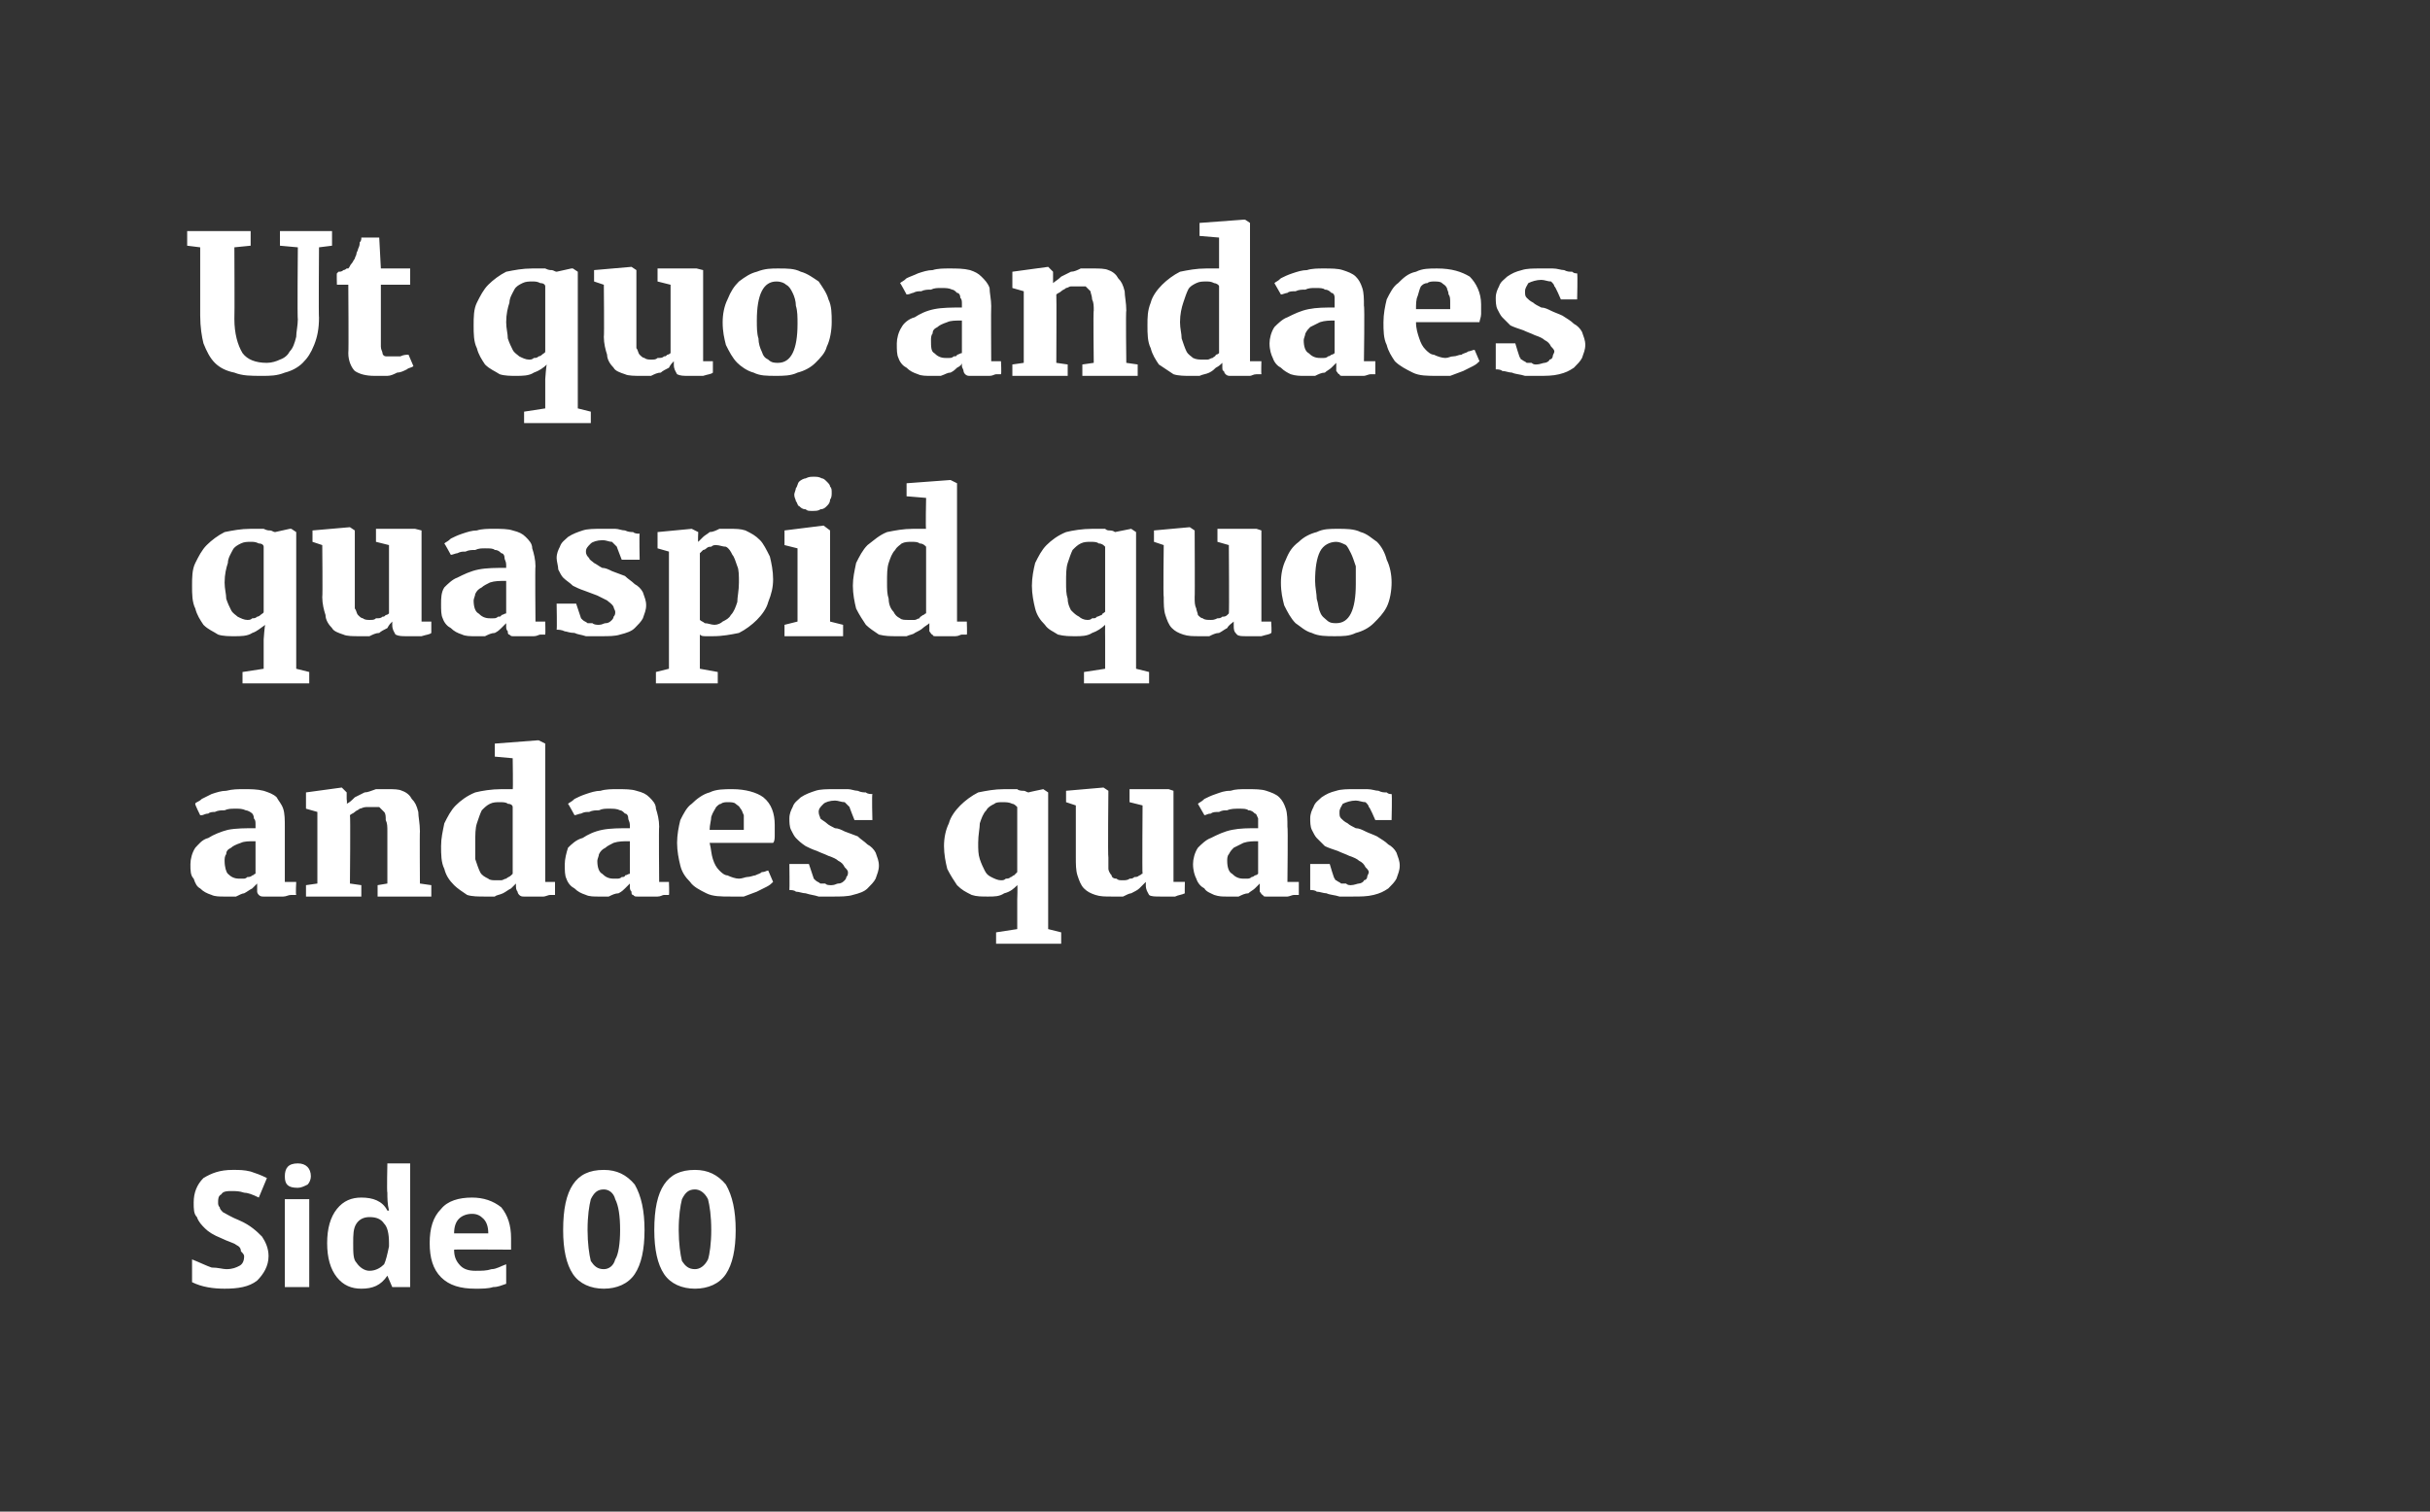
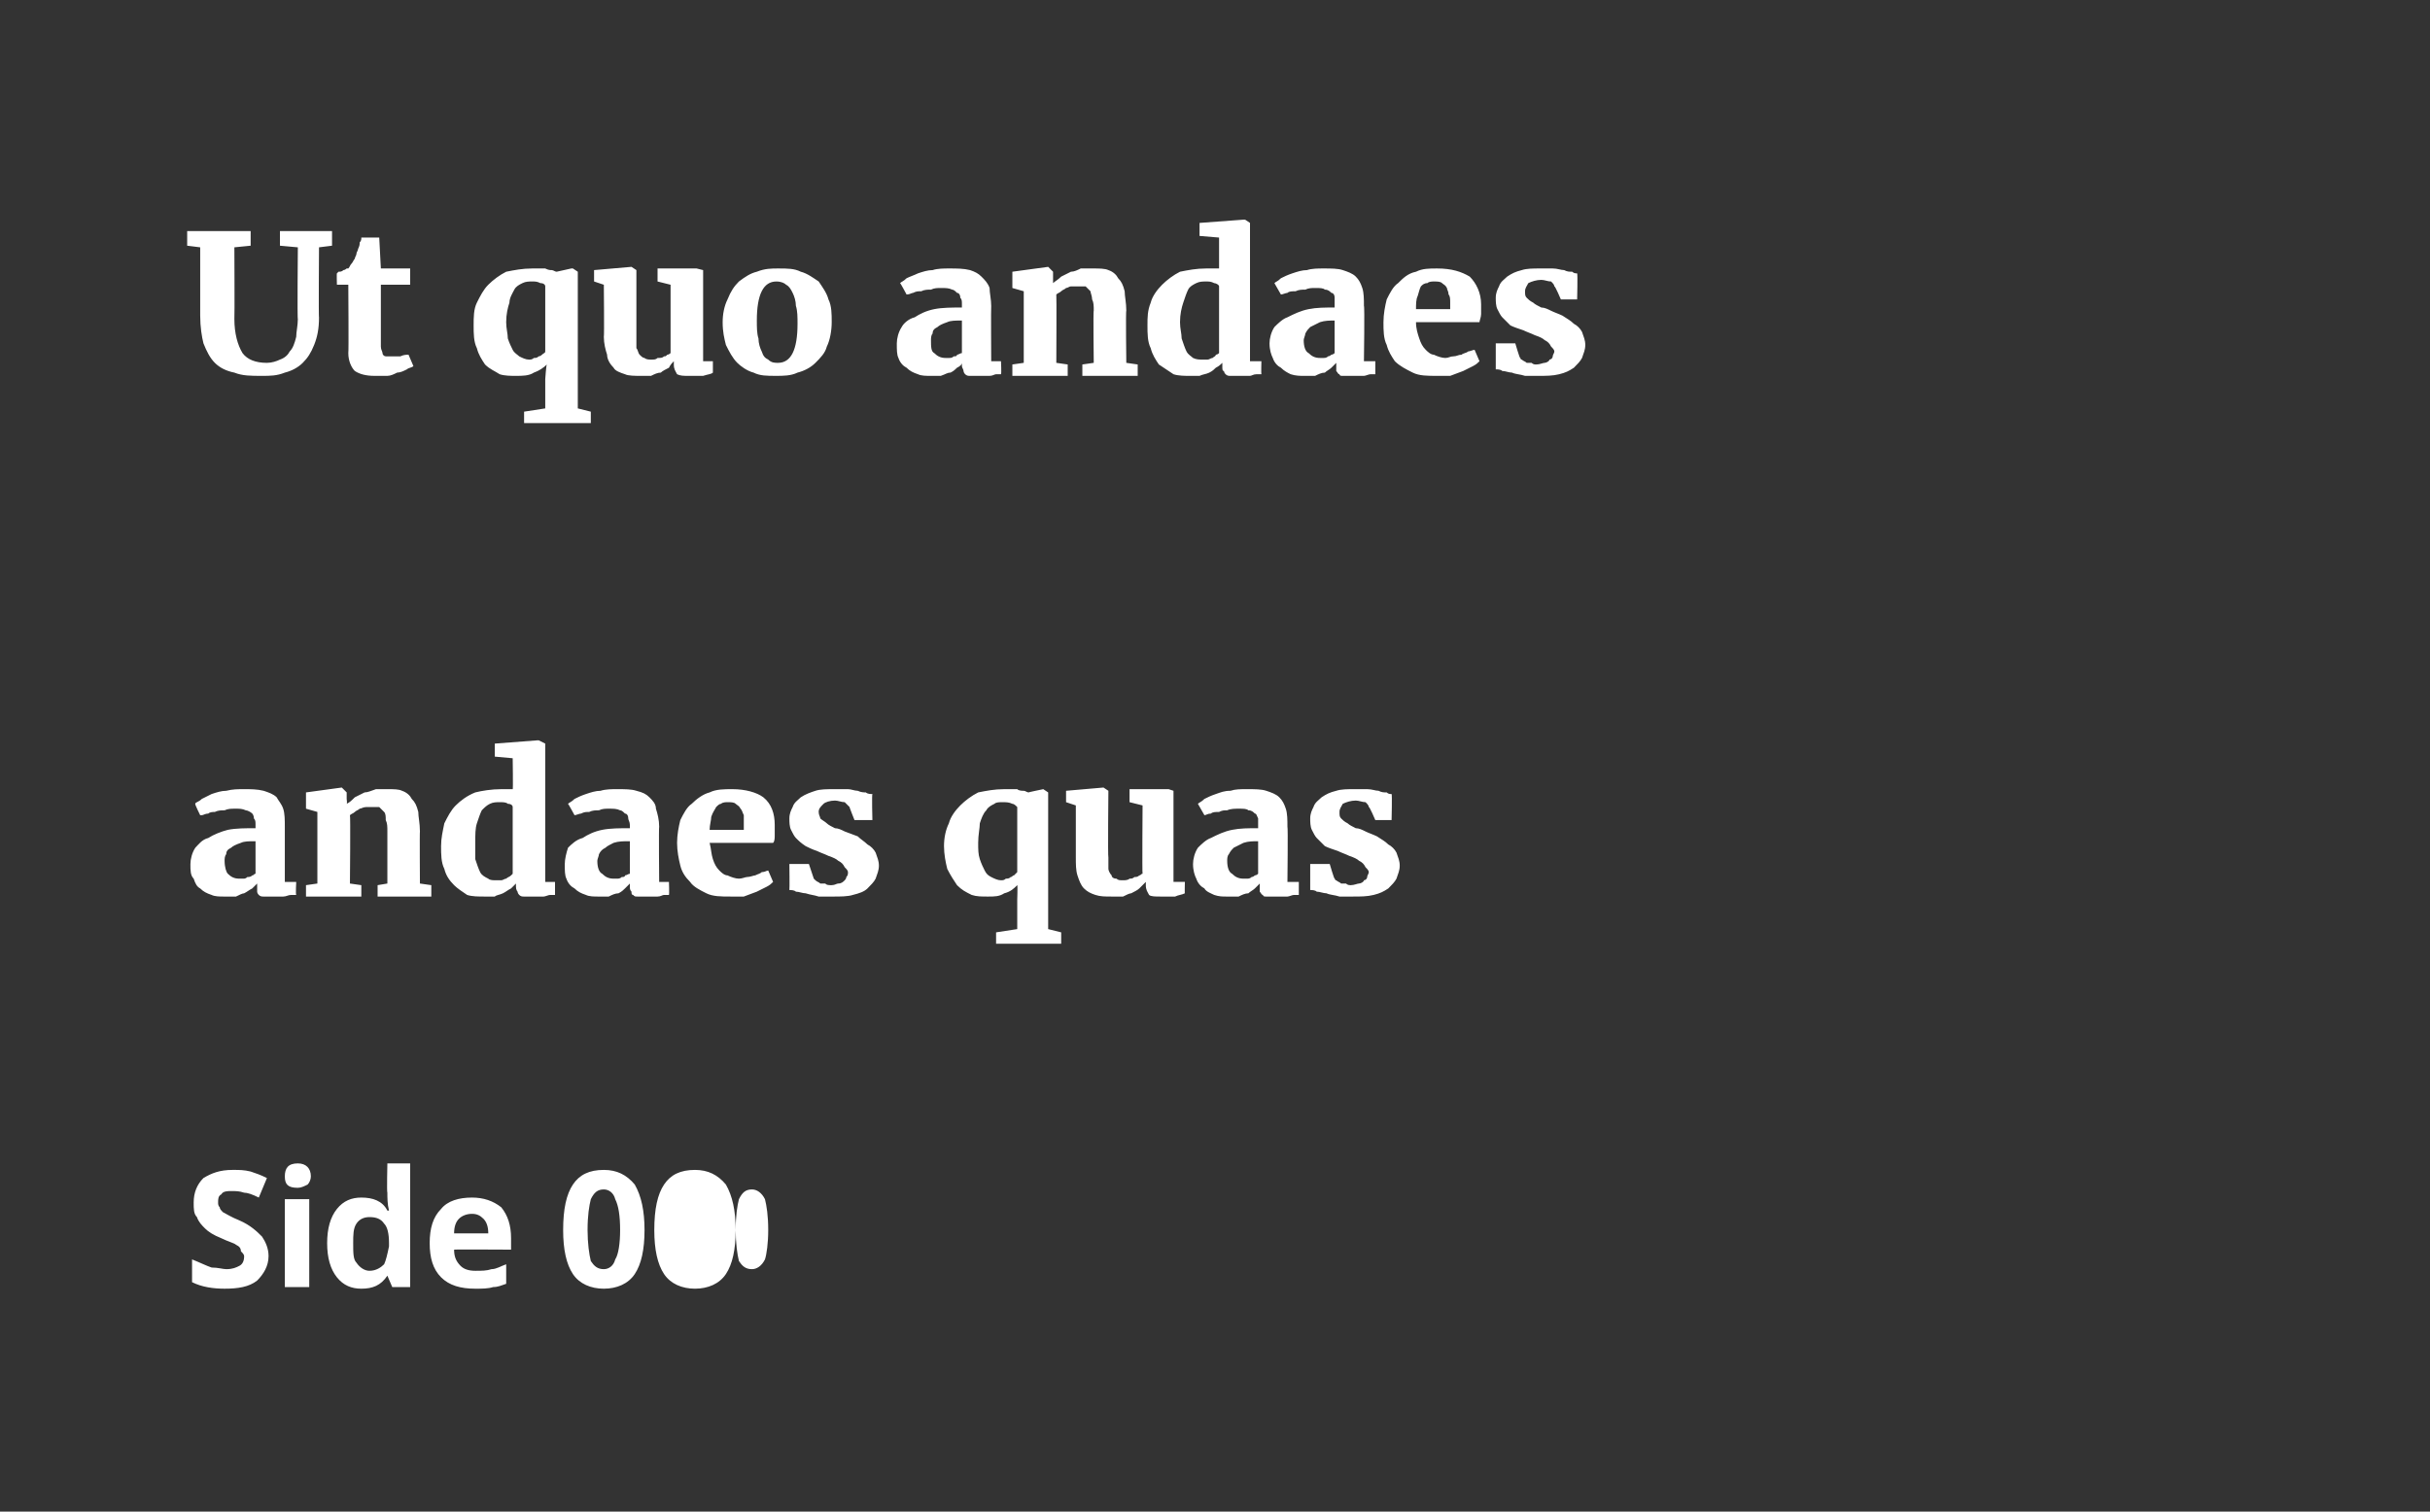
<svg xmlns="http://www.w3.org/2000/svg" version="1.1" width="149.3px" height="92.9px" viewBox="0 0 149.3 92.9">
  <rect x="0" y="0" width="149.3" height="92.9" fill="#333333" stroke="none" />
  <desc>Ut quo andaes quaspid quo andaes quas Side 00</desc>
  <defs />
  <g id="Polygon10439">
-     <path d="m16.5 77.2c0 .6-.3 1.1-.7 1.5c-.5.4-1.2.5-2 .5c-.7 0-1.4-.1-2-.4v-1.4c.5.2.9.4 1.2.5c.4 0 .7.1.9.1c.4 0 .6-.1.8-.2c.2-.1.3-.3.3-.6c0-.1-.1-.2-.2-.3c0-.2-.1-.3-.3-.4c-.1-.1-.5-.2-.9-.4c-.5-.2-.8-.4-1-.6c-.2-.2-.4-.4-.5-.7c-.2-.2-.2-.5-.2-.9c0-.6.2-1.1.6-1.5c.5-.3 1-.5 1.8-.5c.4 0 .7 0 1.1.1c.3.1.6.2 1 .4l-.5 1.2c-.4-.2-.7-.3-.9-.3c-.3-.1-.5-.1-.8-.1c-.2 0-.5 0-.6.2c-.2.1-.2.3-.2.5c0 .1 0 .2.1.3c0 .1.1.2.2.3c.2.1.5.3 1 .5c.7.3 1.1.7 1.4 1c.2.3.4.7.4 1.2zm1.8-4.2c-.6 0-.8-.2-.8-.7c0-.5.2-.8.8-.8c.5 0 .8.3.8.8c0 .2-.1.4-.2.5c-.2.1-.4.2-.6.2zm.7 6.1h-1.5v-5.4h1.5v5.4zm4.8-.7c-.4.6-.9.8-1.6.8c-.6 0-1.1-.2-1.5-.7c-.4-.5-.6-1.2-.6-2.1c0-.9.2-1.6.6-2.1c.4-.5.9-.7 1.5-.7c.7 0 1.3.2 1.6.8h.1c-.1-.4-.1-.8-.1-1.1c-.04-.01 0-1.8 0-1.8h1.4v7.6h-1.1l-.3-.7s-.04.03 0 0zm-1.1-.3c.4 0 .7-.2.9-.4c.1-.2.2-.6.3-1.1v-.2c0-.6-.1-1-.3-1.2c-.2-.3-.5-.4-.9-.4c-.3 0-.6.1-.8.4c-.2.3-.2.7-.2 1.2c0 .6 0 1 .2 1.2c.2.3.5.5.8.5zm6.3-3.5c-.3 0-.6.1-.8.3c-.2.2-.3.5-.3.9h2.1c0-.4-.1-.7-.3-.9c-.2-.2-.4-.3-.7-.3zm.2 4.6c-.9 0-1.6-.2-2.1-.7c-.5-.5-.7-1.2-.7-2.1c0-.9.2-1.6.7-2.1c.4-.5 1.1-.7 1.9-.7c.7 0 1.3.2 1.8.6c.4.5.6 1.1.6 1.9v.7s-3.52-.02-3.5 0c0 .4.1.7.4 1c.2.2.5.3.9.3c.4 0 .7 0 1-.1c.3 0 .6-.2.9-.3v1.2c-.3.1-.5.2-.8.2c-.3.1-.7.1-1.1.1zm10.4-3.6c0 1.2-.2 2.1-.6 2.7c-.4.6-1.1.9-1.9.9c-.8 0-1.5-.3-1.9-.9c-.4-.6-.6-1.5-.6-2.7c0-1.3.2-2.2.6-2.8c.4-.6 1-.9 1.9-.9c.8 0 1.4.3 1.9.9c.4.7.6 1.6.6 2.8zm-3.5 0c0 .8.1 1.5.2 1.9c.2.3.4.5.8.5c.3 0 .6-.2.7-.6c.2-.3.3-1 .3-1.8c0-.9-.1-1.5-.3-1.9c-.1-.4-.4-.6-.7-.6c-.4 0-.6.2-.8.6c-.1.4-.2 1-.2 1.9zm9.1 0c0 1.2-.2 2.1-.6 2.7c-.4.6-1.1.9-1.9.9c-.8 0-1.5-.3-1.9-.9c-.4-.6-.6-1.5-.6-2.7c0-1.3.2-2.2.6-2.8c.4-.6 1-.9 1.9-.9c.8 0 1.4.3 1.9.9c.4.7.6 1.6.6 2.8zm-3.5 0c0 .8.1 1.5.2 1.9c.2.3.4.5.8.5c.3 0 .6-.2.8-.6c.1-.3.2-1 .2-1.8c0-.9-.1-1.5-.2-1.9c-.2-.4-.5-.6-.8-.6c-.4 0-.6.2-.8.6c-.1.4-.2 1-.2 1.9z" stroke="none" fill="#fff" />
+     <path d="m16.5 77.2c0 .6-.3 1.1-.7 1.5c-.5.4-1.2.5-2 .5c-.7 0-1.4-.1-2-.4v-1.4c.5.2.9.4 1.2.5c.4 0 .7.1.9.1c.4 0 .6-.1.8-.2c.2-.1.3-.3.3-.6c0-.1-.1-.2-.2-.3c0-.2-.1-.3-.3-.4c-.1-.1-.5-.2-.9-.4c-.5-.2-.8-.4-1-.6c-.2-.2-.4-.4-.5-.7c-.2-.2-.2-.5-.2-.9c0-.6.2-1.1.6-1.5c.5-.3 1-.5 1.8-.5c.4 0 .7 0 1.1.1c.3.1.6.2 1 .4l-.5 1.2c-.4-.2-.7-.3-.9-.3c-.3-.1-.5-.1-.8-.1c-.2 0-.5 0-.6.2c-.2.1-.2.3-.2.5c0 .1 0 .2.1.3c0 .1.1.2.2.3c.2.1.5.3 1 .5c.7.3 1.1.7 1.4 1c.2.3.4.7.4 1.2zm1.8-4.2c-.6 0-.8-.2-.8-.7c0-.5.2-.8.8-.8c.5 0 .8.3.8.8c0 .2-.1.4-.2.5c-.2.1-.4.2-.6.2zm.7 6.1h-1.5v-5.4h1.5v5.4zm4.8-.7c-.4.6-.9.8-1.6.8c-.6 0-1.1-.2-1.5-.7c-.4-.5-.6-1.2-.6-2.1c0-.9.2-1.6.6-2.1c.4-.5.9-.7 1.5-.7c.7 0 1.3.2 1.6.8h.1c-.1-.4-.1-.8-.1-1.1c-.04-.01 0-1.8 0-1.8h1.4v7.6h-1.1l-.3-.7s-.04.03 0 0zm-1.1-.3c.4 0 .7-.2.9-.4c.1-.2.2-.6.3-1.1v-.2c0-.6-.1-1-.3-1.2c-.2-.3-.5-.4-.9-.4c-.3 0-.6.1-.8.4c-.2.3-.2.7-.2 1.2c0 .6 0 1 .2 1.2c.2.3.5.5.8.5zm6.3-3.5c-.3 0-.6.1-.8.3c-.2.2-.3.5-.3.9h2.1c0-.4-.1-.7-.3-.9c-.2-.2-.4-.3-.7-.3zm.2 4.6c-.9 0-1.6-.2-2.1-.7c-.5-.5-.7-1.2-.7-2.1c0-.9.2-1.6.7-2.1c.4-.5 1.1-.7 1.9-.7c.7 0 1.3.2 1.8.6c.4.5.6 1.1.6 1.9v.7s-3.52-.02-3.5 0c0 .4.1.7.4 1c.2.2.5.3.9.3c.4 0 .7 0 1-.1c.3 0 .6-.2.9-.3v1.2c-.3.1-.5.2-.8.2c-.3.1-.7.1-1.1.1zm10.4-3.6c0 1.2-.2 2.1-.6 2.7c-.4.6-1.1.9-1.9.9c-.8 0-1.5-.3-1.9-.9c-.4-.6-.6-1.5-.6-2.7c0-1.3.2-2.2.6-2.8c.4-.6 1-.9 1.9-.9c.8 0 1.4.3 1.9.9c.4.7.6 1.6.6 2.8zm-3.5 0c0 .8.1 1.5.2 1.9c.2.3.4.5.8.5c.3 0 .6-.2.7-.6c.2-.3.3-1 .3-1.8c0-.9-.1-1.5-.3-1.9c-.1-.4-.4-.6-.7-.6c-.4 0-.6.2-.8.6c-.1.4-.2 1-.2 1.9zm9.1 0c0 1.2-.2 2.1-.6 2.7c-.4.6-1.1.9-1.9.9c-.8 0-1.5-.3-1.9-.9c-.4-.6-.6-1.5-.6-2.7c0-1.3.2-2.2.6-2.8c.4-.6 1-.9 1.9-.9c.8 0 1.4.3 1.9.9c.4.7.6 1.6.6 2.8zc0 .8.1 1.5.2 1.9c.2.3.4.5.8.5c.3 0 .6-.2.8-.6c.1-.3.2-1 .2-1.8c0-.9-.1-1.5-.2-1.9c-.2-.4-.5-.6-.8-.6c-.4 0-.6.2-.8.6c-.1.4-.2 1-.2 1.9z" stroke="none" fill="#fff" />
  </g>
  <g id="Polygon10438">
    <path d="m11.7 53.1c0-.3.1-.7.3-1c.2-.2.4-.5.8-.6c.3-.2.8-.4 1.2-.5c.5-.1 1.1-.1 1.7-.1v-.2c0-.2 0-.3-.1-.4c0-.2-.1-.3-.1-.3c-.1-.1-.3-.2-.4-.2c-.2-.1-.4-.1-.6-.1c-.3 0-.5 0-.7.1c-.2 0-.4 0-.6.1c-.1 0-.3 0-.4.1c-.2 0-.3.1-.4.1h-.1s-.35-.7-.3-.7c0-.1.2-.1.4-.3l.6-.3c.3-.1.6-.2.9-.2c.4-.1.7-.1 1.1-.1c.4 0 .8 0 1.2.1c.3.1.6.2.8.4c.1.2.3.4.4.7c.1.3.1.7.1 1.1v3.4h.7s-.04.75 0 .8h-.3c-.2 0-.3.1-.5.1h-1.2c-.1 0-.2 0-.3-.1c0 0-.1-.1-.1-.2v-.5l-.3.3c-.2.1-.3.2-.5.3c-.1 0-.3.1-.5.2h-.7c-.3 0-.6 0-.8-.1c-.3-.1-.5-.2-.7-.4c-.2-.1-.3-.3-.4-.6c-.2-.2-.2-.5-.2-.9zm2.1-.2c0 .4.1.7.2.8c.2.2.4.3.7.3h.3s.1 0 .2-.1c.1 0 .2 0 .3-.1c.1 0 .1-.1.2-.1v-2c-.4 0-.7 0-.9.1c-.3.1-.5.2-.6.3c-.2.1-.3.2-.3.4c-.1.1-.1.3-.1.4zm5 1.5l.7-.1v-4.4l-.7-.2v-1l2.2-.3l.3.3v.4s.04.28 0 .3c.2-.1.3-.2.5-.4l.6-.3c.2 0 .4-.1.7-.2h.7c.4 0 .7 0 .9.1c.3.1.5.3.6.5c.2.2.3.4.4.8c0 .3.1.7.1 1.2c-.02-.03 0 3.2 0 3.2l.7.1v.7h-3.3v-.7l.6-.1v-3.2c0-.3 0-.5-.1-.7c0-.2 0-.4-.1-.5l-.3-.3h-.8c-.2 0-.3.1-.4.1c-.1.1-.2.1-.3.2c-.1.1-.2.1-.3.2c.04-.01 0 4.2 0 4.2l.7.1v.7h-3.4v-.7zm11 .7c-.4 0-.8 0-1.1-.1c-.3-.2-.6-.4-.8-.6c-.3-.3-.5-.6-.6-1c-.2-.4-.2-.9-.2-1.4c0-.5.1-.9.2-1.4c.2-.4.4-.8.7-1.1c.3-.3.7-.6 1.2-.8c.4-.1 1-.2 1.6-.2h.7c.03.05 0-1.9 0-1.9l-1.1-.1v-.8l2.6-.2h.1l.4.2v8.5h.6v.8h-.3c-.1 0-.3.1-.4.1h-1.2c-.1 0-.2 0-.3-.1c0 0-.1-.1-.1-.2c0 0-.1-.1-.1-.3v-.2l-.3.3c-.2.1-.3.2-.5.3c-.2.1-.4.1-.5.2h-.6zm.7-1h.3c.1 0 .2-.1.3-.1c.1-.1.2-.1.3-.2l.1-.1v-4.1c0-.1-.1-.2-.3-.2c-.1-.1-.3-.1-.5-.1c-.2 0-.4 0-.6.1c-.2.1-.3.2-.5.4c-.1.2-.2.5-.3.8c-.1.3-.1.7-.1 1.2v1c.1.3.2.6.3.8c.1.2.3.3.5.4c.1.1.3.1.5.1zm4.2-1c0-.3.1-.7.2-1c.2-.2.5-.5.9-.6c.3-.2.7-.4 1.2-.5c.5-.1 1.1-.1 1.7-.1v-.2c0-.2-.1-.3-.1-.4c0-.2-.1-.3-.2-.3c-.1-.1-.2-.2-.3-.2c-.2-.1-.4-.1-.7-.1c-.2 0-.4 0-.6.1c-.2 0-.4 0-.6.1c-.2 0-.3 0-.5.1c-.1 0-.3.1-.4.1c.02.01 0 0 0 0c0 0-.38-.7-.4-.7c.1-.1.2-.1.4-.3c.2-.1.4-.2.7-.3c.3-.1.6-.2.9-.2c.3-.1.7-.1 1-.1c.5 0 .9 0 1.2.1c.4.1.6.2.8.4c.2.2.4.4.4.7c.1.3.2.7.2 1.1c-.03-.01 0 3.4 0 3.4h.6s.03.75 0 .8h-.3c-.1 0-.2.1-.4.1h-1.2c-.2 0-.2 0-.3-.1c-.1 0-.1-.1-.1-.2c-.1-.1-.1-.2-.1-.3v-.2l-.3.3c-.1.1-.2.2-.4.3c-.2 0-.4.1-.6.2h-.6c-.3 0-.6 0-.8-.1c-.3-.1-.5-.2-.7-.4c-.2-.1-.4-.3-.5-.6c-.1-.2-.1-.5-.1-.9zm2-.2c0 .4.1.7.3.8c.2.2.4.3.7.3h.2c.1 0 .2 0 .3-.1c.1 0 .2 0 .2-.1c.1 0 .2-.1.3-.1v-2c-.4 0-.7 0-1 .1c-.2.1-.4.2-.5.3c-.2.1-.3.2-.4.4c0 .1-.1.3-.1.4zm4.9-1.1c0-.5.1-1 .2-1.4c.2-.4.4-.8.7-1c.3-.3.7-.6 1.1-.7c.4-.2.9-.2 1.4-.2c.8 0 1.5.2 1.9.5c.5.4.7 1 .7 1.7v.6c0 .2 0 .4-.1.5h-3.9c.1.4.1.7.2 1c.1.3.2.5.4.7c.1.1.3.3.5.3c.2.1.5.2.7.2c.2 0 .4-.1.5-.1c.2 0 .4-.1.5-.1c.2-.1.3-.1.4-.2c.2 0 .3-.1.4-.1l.3.7c-.1.1-.2.2-.4.3l-.6.3c-.3.1-.5.2-.8.3h-.8c-.6 0-1.1 0-1.5-.2c-.4-.2-.8-.4-1-.7c-.3-.3-.5-.6-.6-1c-.1-.4-.2-.9-.2-1.4zm4.1-.8v-.9c-.1-.2-.1-.3-.2-.4c-.1-.2-.2-.2-.3-.3c-.1-.1-.3-.1-.5-.1c-.1 0-.3 0-.4.1c-.1 0-.2.1-.3.2c-.1.2-.2.3-.3.6c0 .2-.1.5-.1.8h2.1zm2.8 2.1h1.2l.3.9l.1.1c.1.1.2.1.3.2h.3c.1.1.2.1.4.1c.2 0 .3-.1.4-.1c.2 0 .3-.1.4-.2c0 0 .1-.1.1-.2c.1-.1.1-.2.1-.3c0-.1-.1-.2-.2-.3c-.1-.2-.2-.3-.4-.4c-.1-.1-.3-.2-.6-.3c-.2-.1-.5-.2-.7-.3c-.3-.1-.5-.2-.7-.3c-.3-.2-.4-.3-.6-.5c-.1-.1-.2-.3-.3-.5c-.1-.2-.1-.5-.1-.7c0-.3.1-.5.2-.7c.1-.3.3-.4.5-.6c.3-.2.6-.3.9-.4c.3-.1.7-.1 1.2-.1h.8c.2 0 .4.1.6.1c.2.1.4.1.5.1c.1.1.3.1.4.1c-.04.03 0 1.6 0 1.6h-1.1s-.34-.85-.3-.8l-.3-.3c-.2 0-.4-.1-.6-.1c-.3 0-.6.1-.7.2c-.2.2-.3.3-.3.5c0 .2.1.3.1.4c.1.1.3.2.4.3c.1.1.3.2.5.3c.2 0 .4.1.6.2c.3.1.5.2.8.3c.2.2.4.3.6.5c.2.1.4.3.5.5c.1.3.2.5.2.8c0 .3-.1.5-.2.8c-.1.2-.3.4-.5.6c-.2.2-.5.3-.9.4c-.3.1-.8.1-1.2.1h-.9c-.3-.1-.5-.1-.8-.2c-.2 0-.4-.1-.6-.1c-.1-.1-.3-.1-.4-.1c.02-.04 0-1.6 0-1.6zm12.2 2c-.4 0-.7 0-1-.1c-.4-.2-.6-.3-.9-.6c-.2-.3-.4-.6-.6-1c-.1-.4-.2-.9-.2-1.4c0-.5.1-1 .3-1.4c.1-.4.4-.8.7-1.1c.3-.3.7-.6 1.1-.8c.5-.1 1-.2 1.6-.2h.8c.1.1.3.1.4.1c.1 0 .2.1.3.1c-.03-.01.9-.2.9-.2l.3.2v8.4l.8.2v.7h-4v-.7l1.3-.2v-1.8s.03-.9 0-.9c-.2.2-.4.4-.8.5c-.3.2-.6.2-1 .2zm.8-1c.1 0 .2 0 .3-.1c.1 0 .2 0 .3-.1c.1 0 .1-.1.2-.1l.2-.2v-4c-.1-.1-.2-.2-.3-.2c-.2-.1-.4-.1-.6-.1c-.2 0-.4 0-.5.1c-.2.1-.4.2-.5.4c-.2.2-.3.5-.4.8c0 .3-.1.7-.1 1.2c0 .4 0 .7.1 1c.1.3.2.5.3.7c.1.2.2.3.4.4c.2.1.4.2.6.2zm4.6-4.6l-.6-.2v-.7l2.3-.2l.3.2s-.04 4.12 0 4.1v.7c0 .1.1.3.2.4c0 .1.1.2.3.2c.1.1.2.1.4.1c.1 0 .3 0 .4-.1c.1 0 .2 0 .3-.1c.1 0 .2 0 .3-.1c.1 0 .1-.1.2-.1c-.03-.02 0-4.2 0-4.2l-.8-.2v-.8h2.4l.3.1v5.6h.7s-.02.75 0 .7c-.2.1-.4.1-.6.2h-.9c-.3 0-.6 0-.7-.1c-.1-.2-.2-.3-.2-.6v-.2l-.4.4c-.1.1-.3.2-.5.3c-.1 0-.3.1-.5.2h-.7c-.4 0-.7 0-1-.1c-.3-.1-.5-.2-.7-.4c-.2-.2-.3-.5-.4-.8c-.1-.3-.1-.7-.1-1.1v-3.2zm7.2 3.6c0-.3.1-.7.3-1c.2-.2.5-.5.8-.6c.4-.2.8-.4 1.3-.5c.5-.1 1-.1 1.6-.1v-.6c-.1-.2-.1-.3-.2-.3c-.1-.1-.2-.2-.4-.2c-.1-.1-.3-.1-.6-.1c-.2 0-.5 0-.7.1c-.2 0-.3 0-.5.1c-.2 0-.4 0-.5.1c-.2 0-.3.1-.4.1c-.01.01 0 0 0 0l-.4-.7c.1-.1.2-.1.4-.3c.2-.1.4-.2.7-.3c.3-.1.5-.2.9-.2c.3-.1.6-.1 1-.1c.5 0 .9 0 1.2.1c.3.1.6.2.8.4c.2.2.3.4.4.7c.1.3.1.7.1 1.1c.04-.01 0 3.4 0 3.4h.7v.8h-.3c-.1 0-.3.1-.4.1h-1.3c-.1 0-.2 0-.2-.1c-.1 0-.1-.1-.2-.2v-.5l-.3.3c-.1.1-.3.2-.4.3c-.2 0-.4.1-.6.2h-.7c-.3 0-.5 0-.8-.1c-.2-.1-.5-.2-.6-.4c-.2-.1-.4-.3-.5-.6c-.1-.2-.2-.5-.2-.9zm2.1-.2c0 .4.1.7.3.8c.2.2.4.3.7.3h.2c.1 0 .2 0 .3-.1c0 0 .1 0 .2-.1c.1 0 .2-.1.2-.1v-2c-.3 0-.6 0-.9.1l-.6.3c-.1.1-.2.2-.3.4c-.1.1-.1.3-.1.4zm5.1.2h1.2s.26.9.3.9s0 .1.1.1c.1.1.2.1.3.2h.3c.1.1.2.1.3.1c.2 0 .4-.1.5-.1c.1 0 .3-.1.3-.2c.1 0 .2-.1.2-.2c0-.1.1-.2.1-.3c0-.1-.1-.2-.2-.3c-.1-.2-.2-.3-.4-.4c-.1-.1-.3-.2-.6-.3c-.2-.1-.5-.2-.7-.3c-.3-.1-.6-.2-.8-.3l-.5-.5c-.1-.1-.2-.3-.3-.5c-.1-.2-.1-.5-.1-.7c0-.3.1-.5.2-.7c.1-.3.3-.4.5-.6c.3-.2.5-.3.9-.4c.3-.1.7-.1 1.1-.1h.8c.3 0 .5.1.7.1c.2.1.3.1.5.1c.1.1.2.1.3.1c.04.03 0 1.6 0 1.6h-1s-.36-.85-.4-.8c0-.1-.1-.2-.2-.3c-.2 0-.4-.1-.6-.1c-.3 0-.6.1-.8.2c-.1.2-.2.3-.2.5c0 .2 0 .3.1.4c.1.1.2.2.4.3c.1.1.3.2.5.3c.2 0 .4.1.6.2c.2.1.5.2.7.3c.3.2.5.3.7.5c.2.1.4.3.5.5c.1.3.2.5.2.8c0 .3-.1.5-.2.8c-.1.2-.3.4-.5.6c-.3.2-.5.3-.9.4c-.4.1-.8.1-1.3.1h-.8c-.3-.1-.6-.1-.8-.2c-.2 0-.4-.1-.6-.1c-.1-.1-.3-.1-.4-.1v-1.6z" stroke="none" fill="#fff" />
  </g>
  <g id="Polygon10437">
-     <path d="m14.4 39.1c-.3 0-.7 0-1-.1c-.3-.2-.6-.3-.9-.6c-.2-.3-.4-.6-.5-1c-.2-.4-.2-.9-.2-1.4c0-.5 0-1 .2-1.4c.2-.4.4-.8.7-1.1c.3-.3.7-.6 1.1-.8c.5-.1 1-.2 1.6-.2h.8c.2.1.3.1.4.1c.1 0 .2.1.3.1l.9-.2h.1l.3.2v8.4l.8.2v.7h-4.1v-.7l1.3-.2v-1.8s.06-.9.1-.9c-.3.2-.5.4-.8.5c-.3.2-.7.2-1.1.2zm.8-1c.1 0 .2 0 .3-.1c.1 0 .2 0 .3-.1c.1 0 .2-.1.2-.1c.1-.1.2-.1.2-.2v-4c0-.1-.1-.2-.3-.2c-.2-.1-.3-.1-.5-.1c-.2 0-.4 0-.6.1c-.2.1-.4.2-.5.4c-.1.2-.3.5-.3.8c-.1.3-.2.7-.2 1.2c0 .4.1.7.1 1c.1.3.2.5.3.7c.1.2.3.3.4.4c.2.1.4.2.6.2zm4.6-4.6l-.6-.2v-.7l2.3-.2l.3.2v4.8c.1.1.1.3.2.4c.1.1.2.2.3.2c.1.1.3.1.4.1c.2 0 .3 0 .4-.1c.2 0 .3 0 .4-.1c.1 0 .1 0 .2-.1c.1 0 .2-.1.2-.1v-4.2l-.8-.2v-.8h2.4l.4.1v5.6h.6v.7c-.1.1-.3.1-.6.2h-.9c-.3 0-.5 0-.7-.1c-.1-.2-.2-.3-.2-.6v-.2c-.1.1-.2.2-.3.4c-.2.1-.4.2-.5.3c-.2 0-.4.1-.6.2h-.6c-.4 0-.8 0-1-.1c-.3-.1-.6-.2-.7-.4c-.2-.2-.4-.5-.4-.8c-.1-.3-.2-.7-.2-1.1c.03-.02 0-3.2 0-3.2zm7.3 3.6c0-.3 0-.7.2-1c.2-.2.5-.5.8-.6c.4-.2.8-.4 1.3-.5c.5-.1 1.1-.1 1.7-.1v-.2c0-.2-.1-.3-.1-.4c0-.2-.1-.3-.2-.3c-.1-.1-.2-.2-.4-.2c-.1-.1-.3-.1-.6-.1c-.2 0-.4 0-.6.1c-.2 0-.4 0-.6.1c-.2 0-.3 0-.5.1c-.1 0-.3.1-.4.1c.02.01 0 0 0 0c0 0-.38-.7-.4-.7c.1-.1.2-.1.4-.3c.2-.1.4-.2.7-.3c.3-.1.6-.2.9-.2c.3-.1.7-.1 1-.1c.5 0 .9 0 1.2.1c.4.1.6.2.8.4c.2.2.4.4.4.7c.1.3.2.7.2 1.1c-.03-.01 0 3.4 0 3.4h.6s.02.75 0 .8h-.3c-.1 0-.2.1-.4.1h-1.2c-.2 0-.2 0-.3-.1c-.1 0-.1-.1-.1-.2c-.1-.1-.1-.2-.1-.3v-.2l-.3.3c-.1.1-.2.2-.4.3c-.2 0-.4.1-.6.2h-.6c-.3 0-.6 0-.8-.1c-.3-.1-.5-.2-.7-.4c-.2-.1-.4-.3-.5-.6c-.1-.2-.1-.5-.1-.9zm2-.2c0 .4.1.7.3.8c.2.2.4.3.7.3h.2c.1 0 .2 0 .3-.1c.1 0 .2 0 .2-.1c.1 0 .2-.1.3-.1v-2c-.4 0-.7 0-1 .1c-.2.1-.4.2-.5.3c-.2.1-.3.2-.4.4c0 .1-.1.3-.1.4zm5.1.2h1.2l.3.9l.1.1c.1.1.2.1.3.2h.3c.1.1.3.1.4.1c.2 0 .3-.1.4-.1c.2 0 .3-.1.4-.2c0 0 .1-.1.1-.2c.1-.1.1-.2.1-.3c0-.1-.1-.2-.1-.3c-.1-.2-.3-.3-.4-.4l-.6-.3c-.3-.1-.5-.2-.8-.3c-.3-.1-.5-.2-.7-.3c-.2-.2-.4-.3-.6-.5c-.1-.1-.2-.3-.3-.5c0-.2-.1-.5-.1-.7c0-.3.1-.5.2-.7c.1-.3.3-.4.5-.6c.3-.2.6-.3.9-.4c.3-.1.7-.1 1.2-.1h.8c.2 0 .4.1.6.1c.2.1.4.1.5.1c.1.1.3.1.4.1c-.03.03 0 1.6 0 1.6h-1.1s-.33-.85-.3-.8l-.3-.3c-.2 0-.3-.1-.6-.1c-.3 0-.6.1-.7.2c-.2.2-.3.3-.3.5c0 .2.1.3.2.4c0 .1.2.2.3.3c.2.1.3.2.5.3c.2 0 .4.1.6.2c.3.1.5.2.8.3c.2.2.4.3.6.5c.2.1.4.3.5.5c.1.3.2.5.2.8c0 .3-.1.5-.2.8c-.1.2-.3.4-.5.6c-.2.2-.5.3-.9.4c-.3.1-.7.1-1.2.1h-.9c-.3-.1-.5-.1-.7-.2c-.3 0-.5-.1-.6-.1c-.2-.1-.4-.1-.5-.1c.03-.04 0-1.6 0-1.6zm6.9 4v-7.2l-.7-.2v-1l2.1-.2l.4.2s-.03.62 0 .6l.3-.3c.1-.1.3-.2.4-.3c.2 0 .4-.1.6-.2h.6c.4 0 .7 0 1 .1c.4.2.6.3.9.6c.2.2.4.6.6 1c.1.4.2.9.2 1.4c0 .5-.1.9-.3 1.4c-.1.4-.4.8-.7 1.1c-.3.3-.7.6-1.1.8c-.5.1-1 .2-1.6.2h-.4c-.2 0-.3 0-.4-.1v2.1l1.1.2v.7h-3.8v-.7l.8-.2zm1.9-3c.1.1.2.1.3.2c.2 0 .4.1.6.1c.2 0 .4-.1.5-.2c.2-.1.4-.2.5-.4c.2-.2.3-.5.4-.8c0-.3.1-.7.1-1.2c0-.4 0-.8-.1-1c-.1-.3-.2-.6-.3-.7c-.1-.2-.2-.4-.4-.5c-.2 0-.4-.1-.6-.1c-.1 0-.2 0-.3.1c-.1 0-.2 0-.3.1c0 0-.1.1-.2.1l-.2.2v4.1zm5.2.3l.8-.2v-4.5l-.8-.2v-.9l2.4-.3l.4.3v5.6l.8.2v.7h-3.6v-.7zm1.7-7c-.2 0-.3 0-.4-.1c-.2 0-.3-.1-.4-.2c-.1 0-.1-.2-.2-.3c0-.1-.1-.2-.1-.4c0-.1.1-.3.1-.4c.1-.1.1-.3.2-.4c.1-.1.3-.2.4-.2c.2-.1.3-.1.5-.1c.2 0 .3 0 .5.1c.1 0 .2.1.3.2c.1.1.2.2.2.3c.1.1.1.2.1.4c0 .1 0 .3-.1.4c0 .2-.1.3-.2.4c-.1.1-.2.2-.4.2c-.1.1-.3.1-.5.1c-.01.02 0 0 0 0c0 0-.02.02 0 0zm5.2 7.7c-.4 0-.7 0-1.1-.1c-.3-.2-.6-.4-.8-.6c-.2-.3-.4-.6-.6-1c-.1-.4-.2-.9-.2-1.4c0-.5.1-.9.2-1.4c.2-.4.4-.8.7-1.1c.4-.3.7-.6 1.2-.8c.5-.1 1-.2 1.6-.2h.8c-.04.05 0-1.9 0-1.9l-1.2-.1v-.8l2.7-.2l.4.2v8.5h.6s.03.78 0 .8h-.3c-.1 0-.2.1-.4.1h-1.2c-.1 0-.2 0-.2-.1c-.1 0-.1-.1-.2-.2v-.5c-.1.1-.3.2-.4.3c-.1.1-.3.2-.5.3c-.1.1-.3.1-.5.2h-.6zm.7-1h.4c.1 0 .2-.1.3-.1c0-.1.1-.1.2-.2c.1 0 .1-.1.2-.1v-4.1c-.1-.1-.2-.2-.4-.2c-.1-.1-.3-.1-.5-.1c-.2 0-.4 0-.6.1c-.1.1-.3.2-.4.4c-.2.2-.3.5-.4.8c-.1.3-.1.7-.1 1.2c0 .4 0 .7.1 1c0 .3.1.6.3.8c.1.2.2.3.4.4c.1.1.3.1.5.1zm10.3 1c-.4 0-.7 0-1.1-.1c-.3-.2-.6-.3-.8-.6c-.3-.3-.5-.6-.6-1c-.1-.4-.2-.9-.2-1.4c0-.5.1-1 .2-1.4c.2-.4.4-.8.7-1.1c.3-.3.7-.6 1.2-.8c.4-.1 1-.2 1.6-.2h.8c.1.1.2.1.3.1c.2 0 .3.1.3.1l1-.2l.3.2v8.4l.8.2v.7h-4v-.7l1.3-.2v-1.8s-.01-.9 0-.9c-.2.2-.5.4-.8.5c-.3.2-.7.2-1 .2zm.7-1c.1 0 .2 0 .3-.1c.2 0 .2 0 .3-.1c.1 0 .2-.1.3-.1c0-.1.1-.1.2-.2v-4c-.1-.1-.2-.2-.4-.2c-.1-.1-.3-.1-.5-.1c-.2 0-.4 0-.6.1c-.2.1-.3.2-.5.4c-.1.2-.2.5-.3.8c-.1.3-.1.7-.1 1.2c0 .4 0 .7.1 1c0 .3.1.5.2.7c.2.2.3.3.5.4c.1.1.3.2.5.2zm4.7-4.6l-.6-.2v-.7l2.2-.2l.3.2s.02 4.12 0 4.1c0 .3 0 .5.1.7c0 .1.1.3.1.4c.1.1.2.2.3.2c.1.1.3.1.5.1c.1 0 .2 0 .4-.1c.1 0 .2 0 .3-.1c.1 0 .2 0 .3-.1l.1-.1c.03-.02 0-4.2 0-4.2l-.7-.2v-.8h2.4l.3.1v5.6h.6s.05.75 0 .7c-.1.1-.3.1-.6.2h-.9c-.3 0-.5 0-.6-.1c-.2-.2-.2-.3-.2-.6v-.2c-.1.1-.3.2-.4.4c-.2.1-.3.2-.5.3c-.2 0-.4.1-.6.2h-.6c-.4 0-.7 0-1-.1c-.3-.1-.5-.2-.7-.4c-.2-.2-.3-.5-.4-.8c-.1-.3-.1-.7-.1-1.1c-.04-.02 0-3.2 0-3.2zm7.2 2.3c0-.5.1-1 .3-1.4c.2-.5.4-.8.8-1.1c.3-.3.7-.5 1.1-.6c.4-.2.8-.2 1.3-.2c.5 0 1 0 1.4.2c.4.1.7.4 1 .6c.3.3.5.7.6 1.1c.2.4.3.9.3 1.4c0 .5-.1 1.1-.3 1.5c-.2.4-.5.7-.8 1c-.3.3-.7.5-1.1.6c-.4.2-.8.2-1.3.2c-.5 0-1 0-1.4-.2c-.4-.1-.7-.4-1-.6c-.3-.3-.5-.7-.7-1.1c-.1-.4-.2-.8-.2-1.4zm3.4 2.5c.4 0 .7-.2.9-.6c.2-.4.3-1 .3-1.8v-1.1c-.1-.3-.2-.6-.3-.8c-.1-.2-.2-.4-.3-.5c-.2-.1-.4-.2-.6-.2c-.4 0-.8.2-1 .6c-.2.4-.3 1-.3 1.8c0 .4.1.8.1 1.1c.1.3.1.6.2.8c.1.3.3.4.4.5c.2.2.4.2.6.2z" stroke="none" fill="#fff" />
-   </g>
+     </g>
  <g id="Polygon10436">
    <path d="m12.3 15.2l-.8-.1v-.9h3.9v.9l-1 .1s.02 4.41 0 4.4c0 .9.2 1.6.5 2.1c.3.4.8.6 1.5.6c.3 0 .6-.1.8-.2c.3-.1.5-.3.6-.5c.2-.2.3-.5.4-.9c0-.3.1-.7.1-1.1c-.04.04 0-4.4 0-4.4l-1.1-.1v-.9h3.2v.9l-.8.1s-.03 4.35 0 4.3c0 .7-.1 1.2-.3 1.7c-.2.5-.4.8-.7 1.1c-.3.3-.7.5-1.1.6c-.5.2-.9.2-1.4.2c-.7 0-1.2 0-1.7-.2c-.5-.1-.9-.3-1.2-.6c-.3-.3-.5-.7-.7-1.2c-.1-.4-.2-1-.2-1.7v-4.2zm9.1 2.3h-.7s-.02-.72 0-.7l.1-.1c.1 0 .2 0 .3-.1c0 0 .1 0 .2-.1h.1c.1-.1.1-.2.2-.3c.1-.1.1-.2.2-.3c0-.1.1-.2.1-.3c0-.1.1-.2.1-.3c.1-.2.1-.3.1-.4c.1-.1.1-.2.1-.3h1.1l.1 1.9h1.8v1h-1.8v3.8c0 .2.1.3.1.4c0 .1.1.2.2.2h.9c.2-.1.4-.1.5-.1c.03-.04 0 0 0 0l.3.7c-.1.1-.3.1-.4.2c-.2.1-.4.2-.6.2c-.2.1-.4.2-.6.2h-.8c-.5 0-.9-.1-1.2-.3c-.2-.2-.4-.6-.4-1.1c.03 0 0-4.2 0-4.2zm10.3 5.6c-.3 0-.7 0-1-.1c-.3-.2-.6-.3-.9-.6c-.2-.3-.4-.6-.5-1c-.2-.4-.2-.9-.2-1.4c0-.5 0-1 .2-1.4c.2-.4.4-.8.7-1.1c.3-.3.7-.6 1.1-.8c.5-.1 1-.2 1.6-.2h.8c.2.1.3.1.4.1c.1 0 .2.1.3.1l.9-.2h.1l.3.2v8.4l.8.2v.7h-4.1v-.7l1.3-.2v-1.8s.06-.9.1-.9c-.2.2-.5.4-.8.5c-.3.2-.7.2-1.1.2zm.8-1c.1 0 .2 0 .3-.1c.1 0 .2 0 .3-.1c.1 0 .2-.1.2-.1c.1-.1.2-.1.2-.2v-4c0-.1-.1-.2-.3-.2c-.2-.1-.3-.1-.5-.1c-.2 0-.4 0-.6.1c-.2.1-.4.2-.5.4c-.1.2-.3.5-.3.8c-.1.3-.2.7-.2 1.2c0 .4.1.7.1 1c.1.3.2.5.3.7c.1.2.3.3.4.4c.2.1.4.2.6.2zm4.6-4.6l-.6-.2v-.7l2.3-.2l.3.2v4.8c.1.1.1.3.2.4c.1.1.2.2.3.2c.1.1.3.1.4.1c.2 0 .3 0 .4-.1c.2 0 .3 0 .4-.1c.1 0 .1 0 .2-.1c.1 0 .2-.1.2-.1v-4.2l-.8-.2v-.8h2.4l.4.1v5.6h.6v.7c-.1.1-.3.1-.6.2h-.9c-.3 0-.5 0-.7-.1c-.1-.2-.2-.3-.2-.6v-.2c-.1.1-.2.2-.3.4c-.2.1-.4.2-.5.3c-.2 0-.4.1-.6.2h-.6c-.4 0-.8 0-1-.1c-.3-.1-.6-.2-.7-.4c-.2-.2-.4-.5-.4-.8c-.1-.3-.2-.7-.2-1.1c.03-.02 0-3.2 0-3.2zm7.3 2.3c0-.5.1-1 .3-1.4c.2-.5.4-.8.7-1.1c.4-.3.7-.5 1.1-.6c.5-.2.9-.2 1.3-.2c.6 0 1 0 1.4.2c.4.1.8.4 1.1.6c.2.3.5.7.6 1.1c.2.4.2.9.2 1.4c0 .5-.1 1.1-.3 1.5c-.1.4-.4.7-.7 1c-.3.3-.7.5-1.1.6c-.4.2-.9.2-1.3.2c-.6 0-1 0-1.4-.2c-.4-.1-.8-.4-1-.6c-.3-.3-.5-.7-.7-1.1c-.1-.4-.2-.8-.2-1.4zm3.4 2.5c.4 0 .7-.2.9-.6c.2-.4.3-1 .3-1.8c0-.4 0-.8-.1-1.1c0-.3-.1-.6-.2-.8c-.1-.2-.2-.4-.4-.5c-.1-.1-.3-.2-.6-.2c-.4 0-.7.2-.9.6c-.2.4-.3 1-.3 1.8c0 .4 0 .8.1 1.1c0 .3.1.6.2.8c.1.3.2.4.4.5c.2.2.4.2.6.2zm7.3-1.2c0-.3.1-.7.3-1c.1-.2.4-.5.8-.6c.3-.2.7-.4 1.2-.5c.5-.1 1.1-.1 1.7-.1v-.2c0-.2 0-.3-.1-.4c0-.2-.1-.3-.2-.3c-.1-.1-.2-.2-.3-.2c-.2-.1-.4-.1-.7-.1c-.2 0-.4 0-.6.1c-.2 0-.4 0-.6.1c-.2 0-.3 0-.5.1c-.1 0-.2.1-.4.1c.03.01 0 0 0 0c0 0-.37-.7-.4-.7c.1-.1.2-.1.4-.3c.2-.1.5-.2.7-.3c.3-.1.6-.2.9-.2c.3-.1.7-.1 1-.1c.5 0 .9 0 1.3.1c.3.1.5.2.7.4c.2.2.4.4.5.7c0 .3.1.7.1 1.1c-.02-.01 0 3.4 0 3.4h.6s.04.75 0 .8h-.3c-.1 0-.2.1-.4.1h-1.2c-.1 0-.2 0-.3-.1c0 0-.1-.1-.1-.2c0-.1-.1-.2-.1-.3v-.2c0 .1-.1.2-.3.3c-.1.1-.2.2-.4.3c-.2 0-.3.1-.6.2h-.6c-.3 0-.6 0-.8-.1c-.3-.1-.5-.2-.7-.4c-.2-.1-.4-.3-.5-.6c-.1-.2-.1-.5-.1-.9zm2.1-.2c0 .4 0 .7.2.8c.2.2.4.3.7.3h.2c.1 0 .2 0 .3-.1c.1 0 .2 0 .2-.1c.1 0 .2-.1.3-.1v-2c-.4 0-.7 0-.9.1c-.3.1-.5.2-.6.3c-.2.1-.3.2-.3.4c-.1.1-.1.3-.1.4zm5 1.5l.7-.1v-4.4l-.7-.2v-1l2.2-.3l.3.3v.7c.1-.1.3-.2.5-.4l.6-.3c.2 0 .4-.1.6-.2h.8c.3 0 .7 0 .9.1c.3.1.5.3.6.5c.2.2.3.4.4.8c0 .3.1.7.1 1.2c-.04-.03 0 3.2 0 3.2l.7.1v.7h-3.4v-.7l.7-.1s-.04-3.23 0-3.2c0-.3 0-.5-.1-.7c0-.2-.1-.4-.1-.5l-.3-.3h-.9c-.1 0-.2.1-.3.1c-.1.1-.2.1-.3.2c-.1.1-.2.1-.3.2c.02-.01 0 4.2 0 4.2l.7.1v.7h-3.4v-.7zm10.9.7c-.3 0-.7 0-1-.1l-.9-.6c-.2-.3-.4-.6-.5-1c-.2-.4-.2-.9-.2-1.4c0-.5 0-.9.2-1.4c.1-.4.4-.8.7-1.1c.3-.3.7-.6 1.1-.8c.5-.1 1-.2 1.6-.2h.8v-1.9l-1.2-.1v-.8l2.7-.2h.1l.3.2v8.5h.7s-.02.78 0 .8h-.3c-.2 0-.3.1-.4.1h-1.2c-.1 0-.2 0-.3-.1c0 0-.1-.1-.1-.2c-.1 0-.1-.1-.1-.3v-.2c-.1.1-.2.2-.4.3c-.1.1-.2.2-.4.3c-.2.1-.4.1-.6.2h-.6zm.8-1h.3c.1 0 .2-.1.3-.1c.1-.1.2-.1.2-.2c.1 0 .2-.1.2-.1v-4.1c0-.1-.2-.2-.3-.2c-.2-.1-.3-.1-.5-.1c-.2 0-.4 0-.6.1c-.2.1-.4.2-.5.4c-.1.2-.2.5-.3.8c-.1.3-.2.7-.2 1.2c0 .4.1.7.1 1c.1.3.2.6.3.8c.1.2.3.3.4.4c.2.1.4.1.6.1zm4.1-1c0-.3.1-.7.3-1c.2-.2.5-.5.8-.6c.4-.2.8-.4 1.3-.5c.5-.1 1-.1 1.6-.1v-.6c0-.2-.1-.3-.2-.3c-.1-.1-.2-.2-.4-.2c-.1-.1-.3-.1-.6-.1c-.2 0-.4 0-.6.1c-.2 0-.4 0-.6.1c-.2 0-.4 0-.5.1c-.1 0-.3.1-.4.1c0 .01 0 0 0 0l-.4-.7c.1-.1.2-.1.4-.3c.2-.1.4-.2.7-.3c.3-.1.6-.2.9-.2c.3-.1.7-.1 1-.1c.5 0 .9 0 1.2.1c.3.1.6.2.8.4c.2.2.3.4.4.7c.1.3.1.7.1 1.1c.05-.01 0 3.4 0 3.4h.7v.8h-.3c-.1 0-.3.1-.4.1h-1.3c-.1 0-.2 0-.2-.1c-.1 0-.1-.1-.2-.2v-.5l-.3.3c-.1.1-.3.2-.4.3c-.2 0-.4.1-.6.2h-.7c-.2 0-.5 0-.8-.1c-.2-.1-.4-.2-.6-.4c-.2-.1-.4-.3-.5-.6c-.1-.2-.2-.5-.2-.9zm2.1-.2c0 .4.1.7.3.8c.2.2.4.3.7.3h.2c.1 0 .2 0 .3-.1c0 0 .1 0 .2-.1c.1 0 .2-.1.2-.1v-2c-.3 0-.6 0-.9.1l-.6.3c-.1.1-.2.2-.3.4c0 .1-.1.3-.1.4zm4.9-1.1c0-.5.1-1 .2-1.4c.2-.4.4-.8.7-1c.3-.3.6-.6 1.1-.7c.4-.2.8-.2 1.3-.2c.9 0 1.5.2 2 .5c.4.4.7 1 .7 1.7v.6c0 .2-.1.4-.1.5H87c0 .4.1.7.2 1c.1.3.2.5.4.7c.1.1.3.3.5.3c.2.1.5.2.7.2c.2 0 .3-.1.5-.1c.2 0 .3-.1.5-.1c.1-.1.3-.1.4-.2c.1 0 .3-.1.4-.1l.3.7c-.1.1-.2.2-.4.3l-.6.3c-.3.1-.5.2-.8.3h-.8c-.6 0-1.1 0-1.5-.2c-.4-.2-.8-.4-1.1-.7c-.2-.3-.4-.6-.5-1c-.2-.4-.2-.9-.2-1.4zm4.1-.8v-.4c0-.2 0-.4-.1-.5c0-.2-.1-.3-.1-.4c-.1-.2-.2-.2-.3-.3c-.1-.1-.3-.1-.5-.1c-.1 0-.3 0-.4.1c-.2 0-.3.1-.4.2c-.1.2-.1.3-.2.6c-.1.2-.1.5-.1.8h2.1zm2.8 2.1h1.2s.26.9.3.9s0 .1.1.1c.1.1.2.1.3.2h.3c.1.1.2.1.3.1c.2 0 .4-.1.5-.1c.1 0 .3-.1.3-.2c.1 0 .2-.1.2-.2c0-.1.1-.2.1-.3c0-.1-.1-.2-.2-.3c-.1-.2-.2-.3-.4-.4c-.1-.1-.3-.2-.6-.3c-.2-.1-.5-.2-.7-.3c-.3-.1-.6-.2-.8-.3l-.5-.5c-.1-.1-.2-.3-.3-.5c-.1-.2-.1-.5-.1-.7c0-.3.1-.5.2-.7c.1-.3.3-.4.5-.6c.3-.2.5-.3.9-.4c.3-.1.7-.1 1.1-.1h.8c.3 0 .5.1.7.1c.2.1.3.1.5.1c.1.1.2.1.3.1c.04.03 0 1.6 0 1.6h-1s-.36-.85-.4-.8c0-.1-.1-.2-.2-.3c-.2 0-.4-.1-.6-.1c-.3 0-.6.1-.8.2c-.1.2-.2.3-.2.5c0 .2 0 .3.1.4c.1.1.2.2.4.3c.1.1.3.2.5.3c.2 0 .4.1.6.2c.2.1.5.2.7.3c.3.2.5.3.7.5c.2.1.4.3.5.5c.1.3.2.5.2.8c0 .3-.1.5-.2.8c-.1.2-.3.4-.5.6c-.3.2-.5.3-.9.4c-.4.1-.8.1-1.3.1h-.8c-.3-.1-.6-.1-.8-.2c-.2 0-.4-.1-.6-.1c-.1-.1-.3-.1-.4-.1v-1.6z" stroke="none" fill="#fff" />
  </g>
</svg>